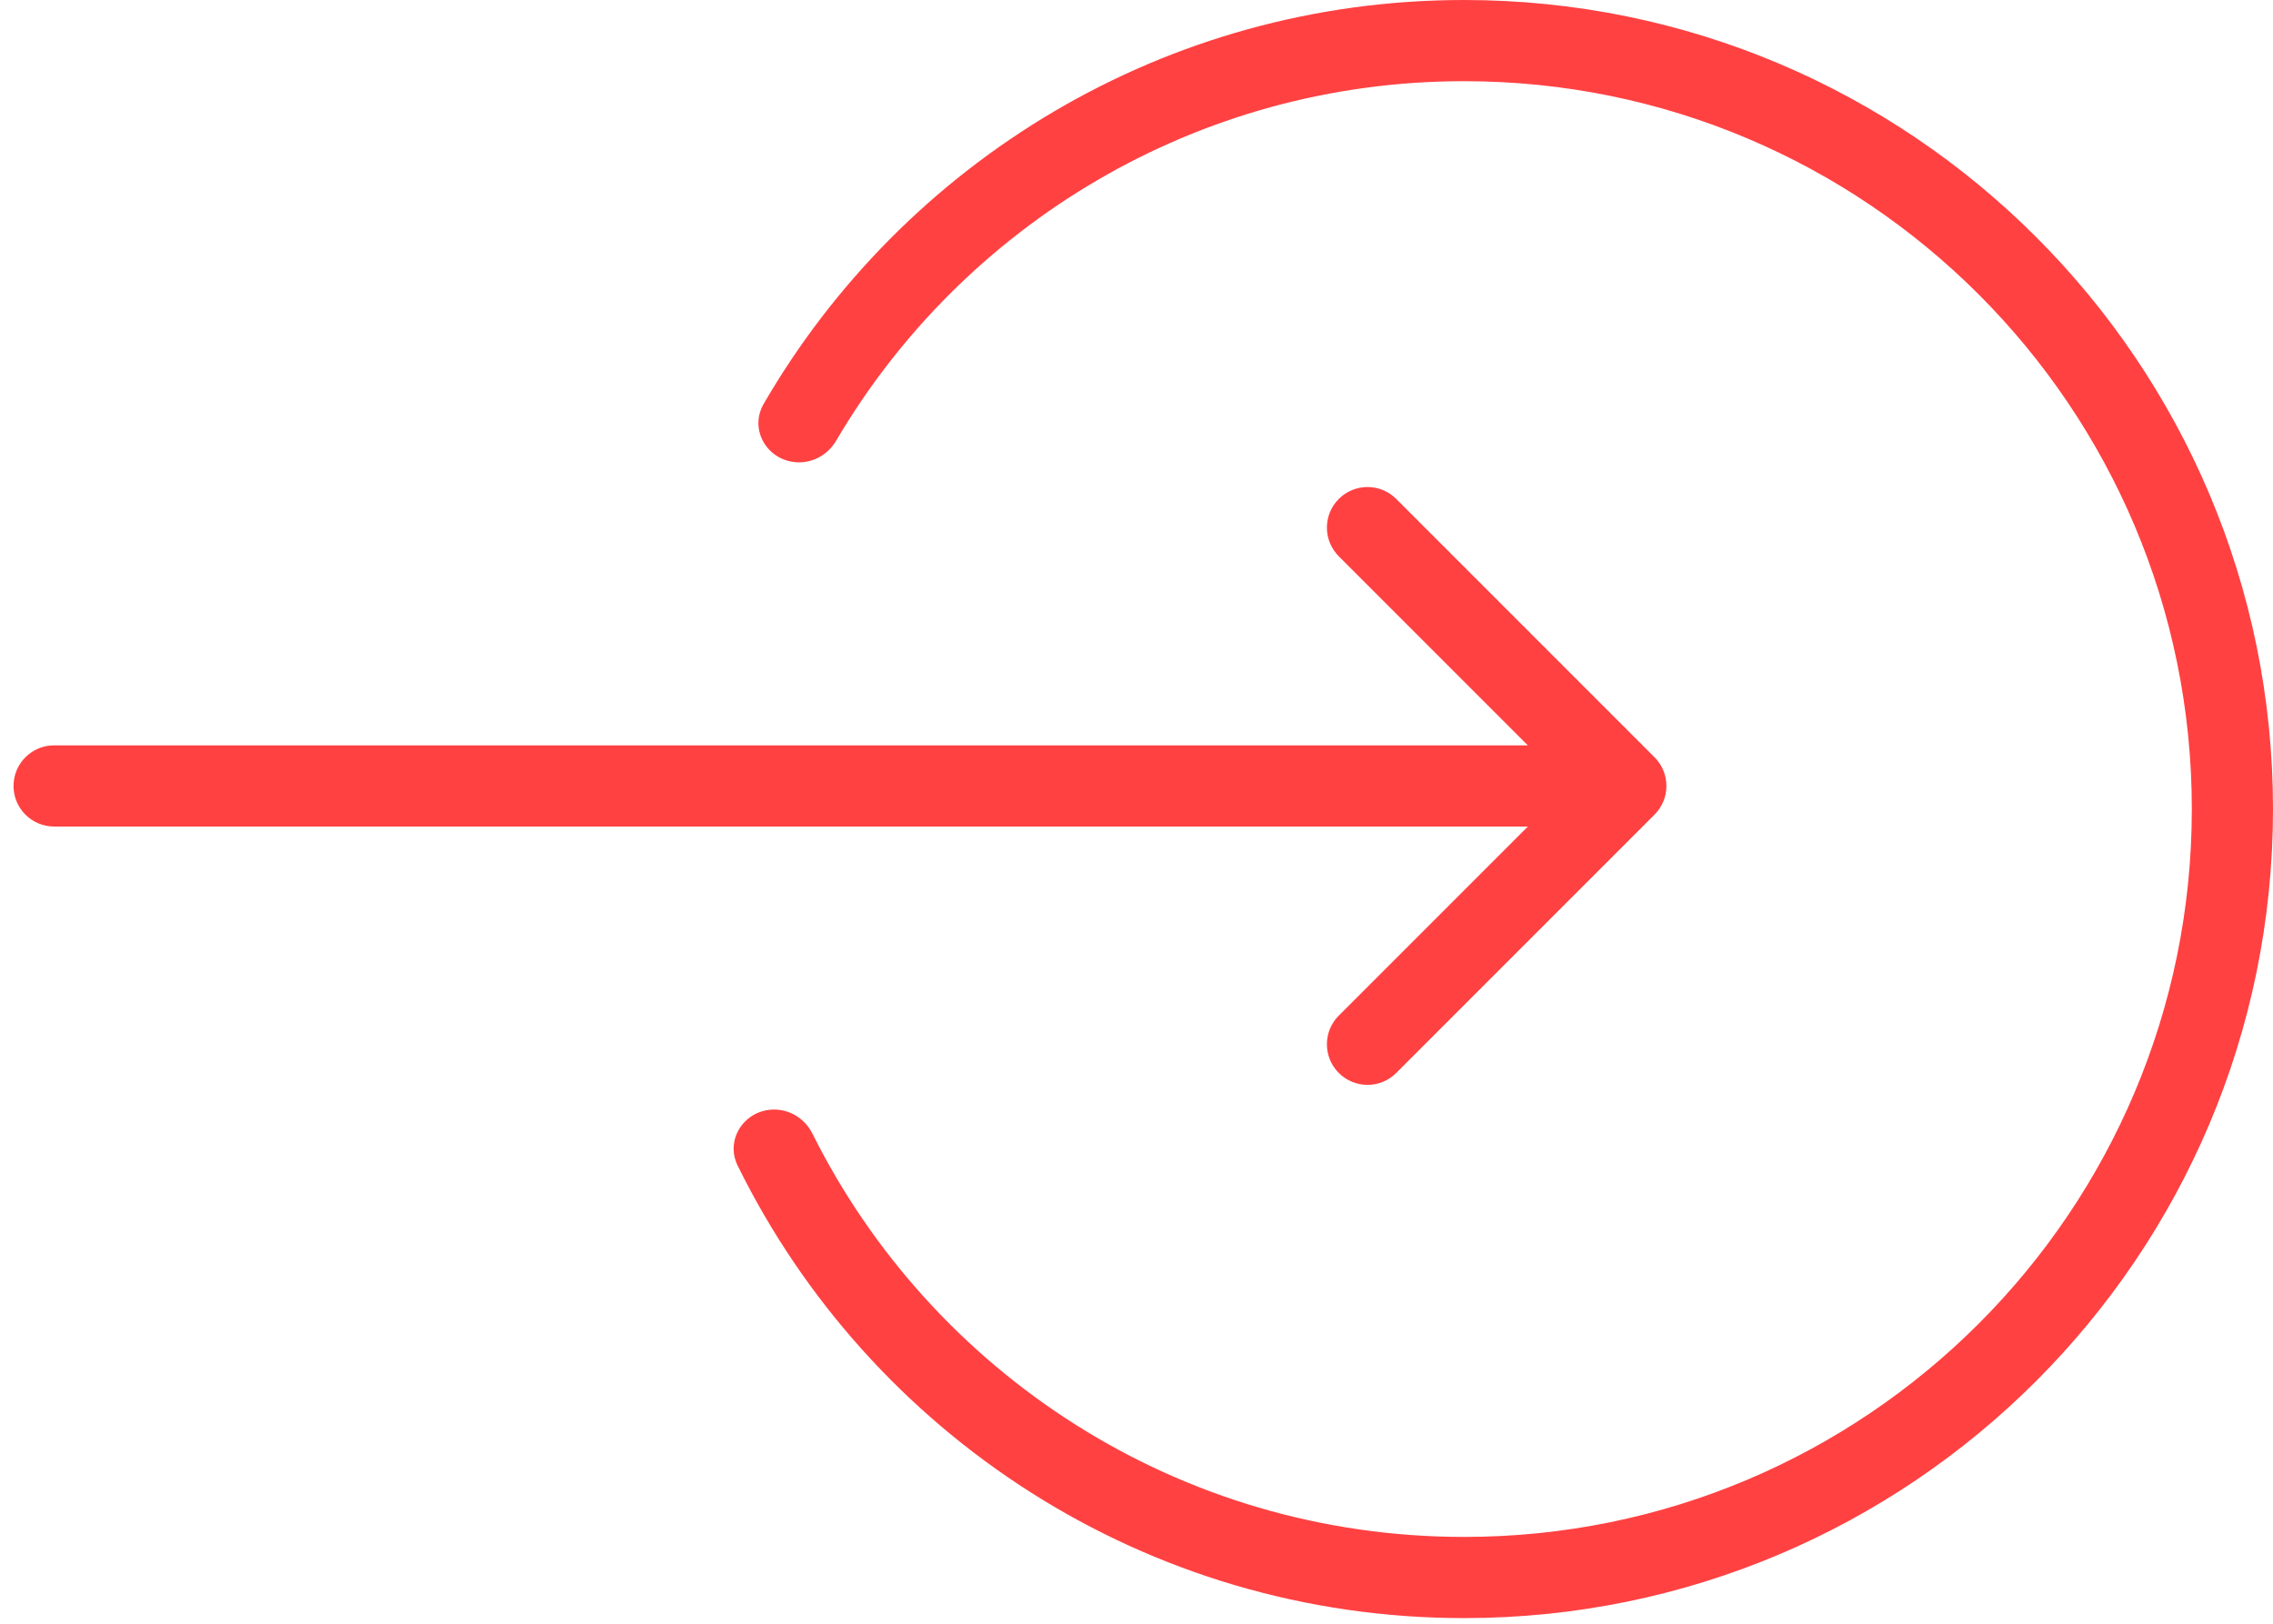
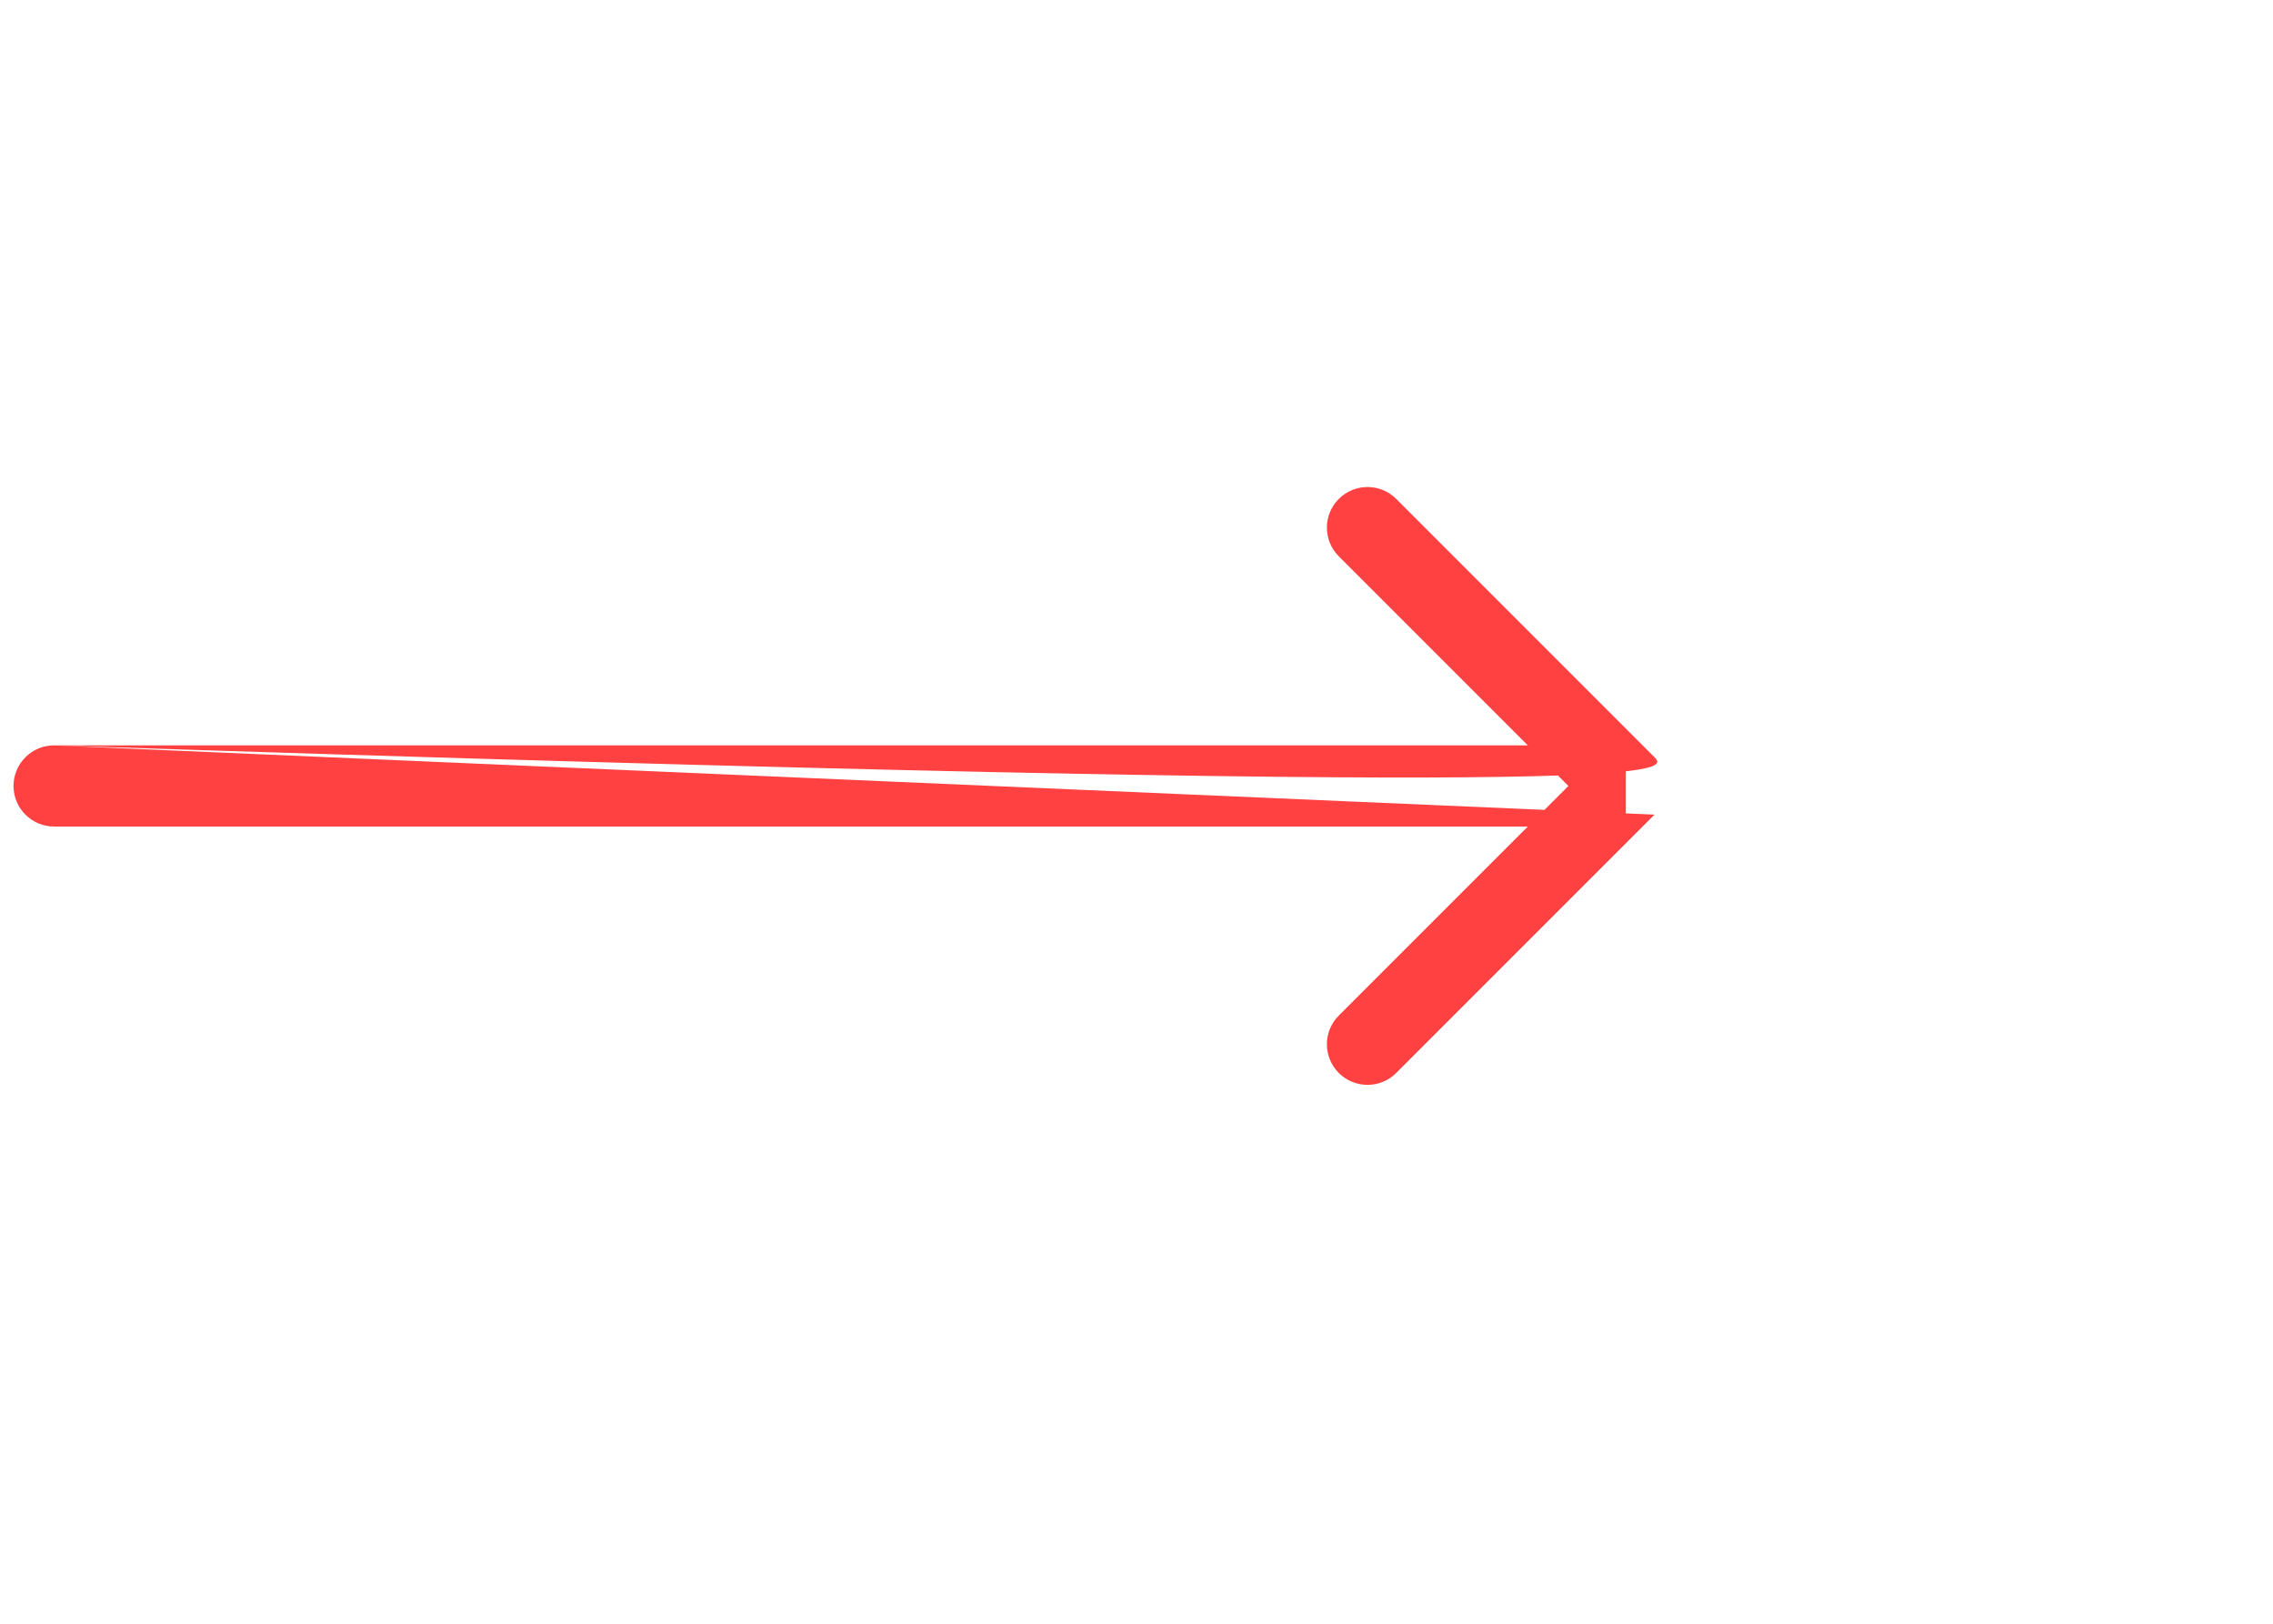
<svg xmlns="http://www.w3.org/2000/svg" width="42" height="30" viewBox="0 0 42 30" fill="none">
-   <path fill-rule="evenodd" clip-rule="evenodd" d="M40.5 14.948C40.5 22.375 34.479 28.396 27.052 28.396C21.781 28.396 17.218 25.363 15.013 20.947C14.879 20.677 14.607 20.5 14.305 20.5C13.761 20.5 13.391 21.049 13.631 21.537C16.067 26.488 21.162 29.896 27.052 29.896C35.308 29.896 42 23.203 42 14.948C42 6.692 35.308 0 27.052 0C21.525 0 16.699 3 14.112 7.46C13.827 7.951 14.198 8.542 14.765 8.542C15.049 8.542 15.308 8.386 15.451 8.141C17.788 4.167 22.109 1.5 27.052 1.5C34.479 1.5 40.5 7.521 40.5 14.948Z" fill="#FF4142" />
-   <path d="M1 13.771C0.586 13.771 0.25 14.107 0.25 14.521C0.25 14.935 0.586 15.271 1 15.271L1 13.771ZM30.572 15.051C30.865 14.758 30.865 14.284 30.572 13.991L25.799 9.218C25.506 8.925 25.031 8.925 24.738 9.218C24.445 9.511 24.445 9.985 24.738 10.278L28.981 14.521L24.738 18.764C24.445 19.056 24.445 19.531 24.738 19.824C25.031 20.117 25.506 20.117 25.799 19.824L30.572 15.051ZM1 15.271L30.042 15.271L30.042 13.771L1 13.771L1 15.271Z" fill="#FF4142" />
+   <path d="M1 13.771C0.586 13.771 0.25 14.107 0.25 14.521C0.25 14.935 0.586 15.271 1 15.271L1 13.771ZC30.865 14.758 30.865 14.284 30.572 13.991L25.799 9.218C25.506 8.925 25.031 8.925 24.738 9.218C24.445 9.511 24.445 9.985 24.738 10.278L28.981 14.521L24.738 18.764C24.445 19.056 24.445 19.531 24.738 19.824C25.031 20.117 25.506 20.117 25.799 19.824L30.572 15.051ZM1 15.271L30.042 15.271L30.042 13.771L1 13.771L1 15.271Z" fill="#FF4142" />
</svg>